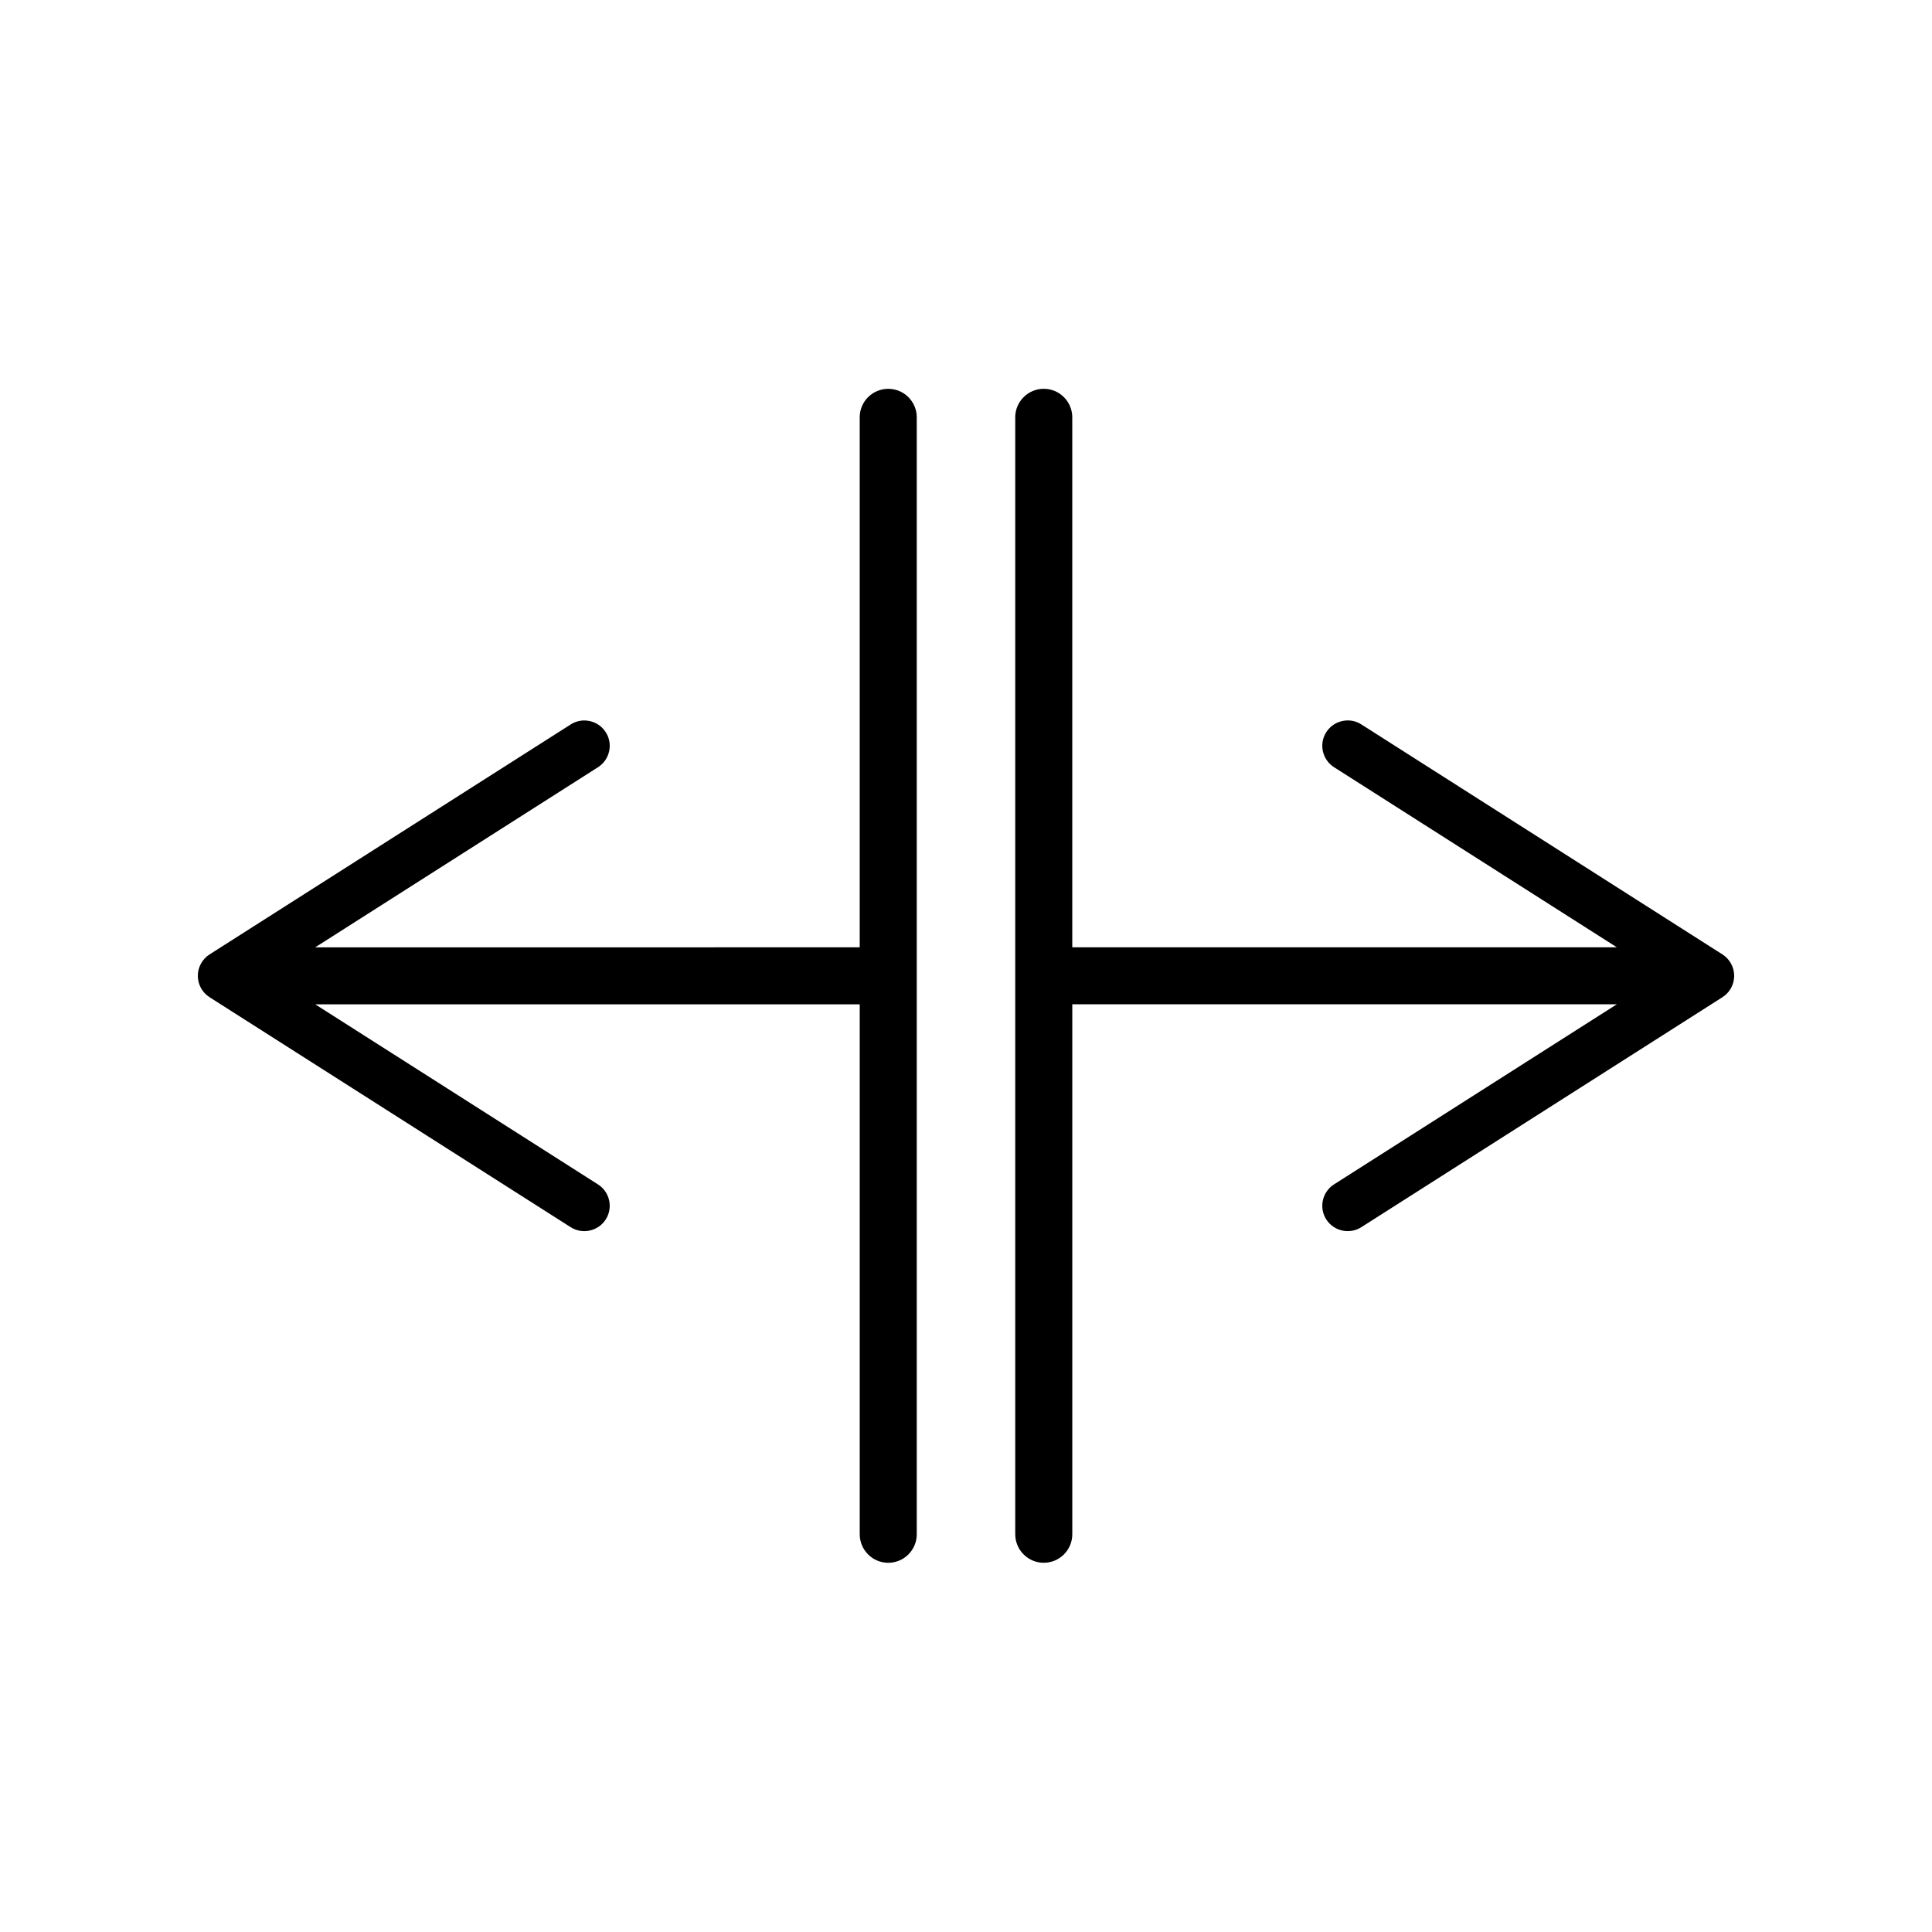
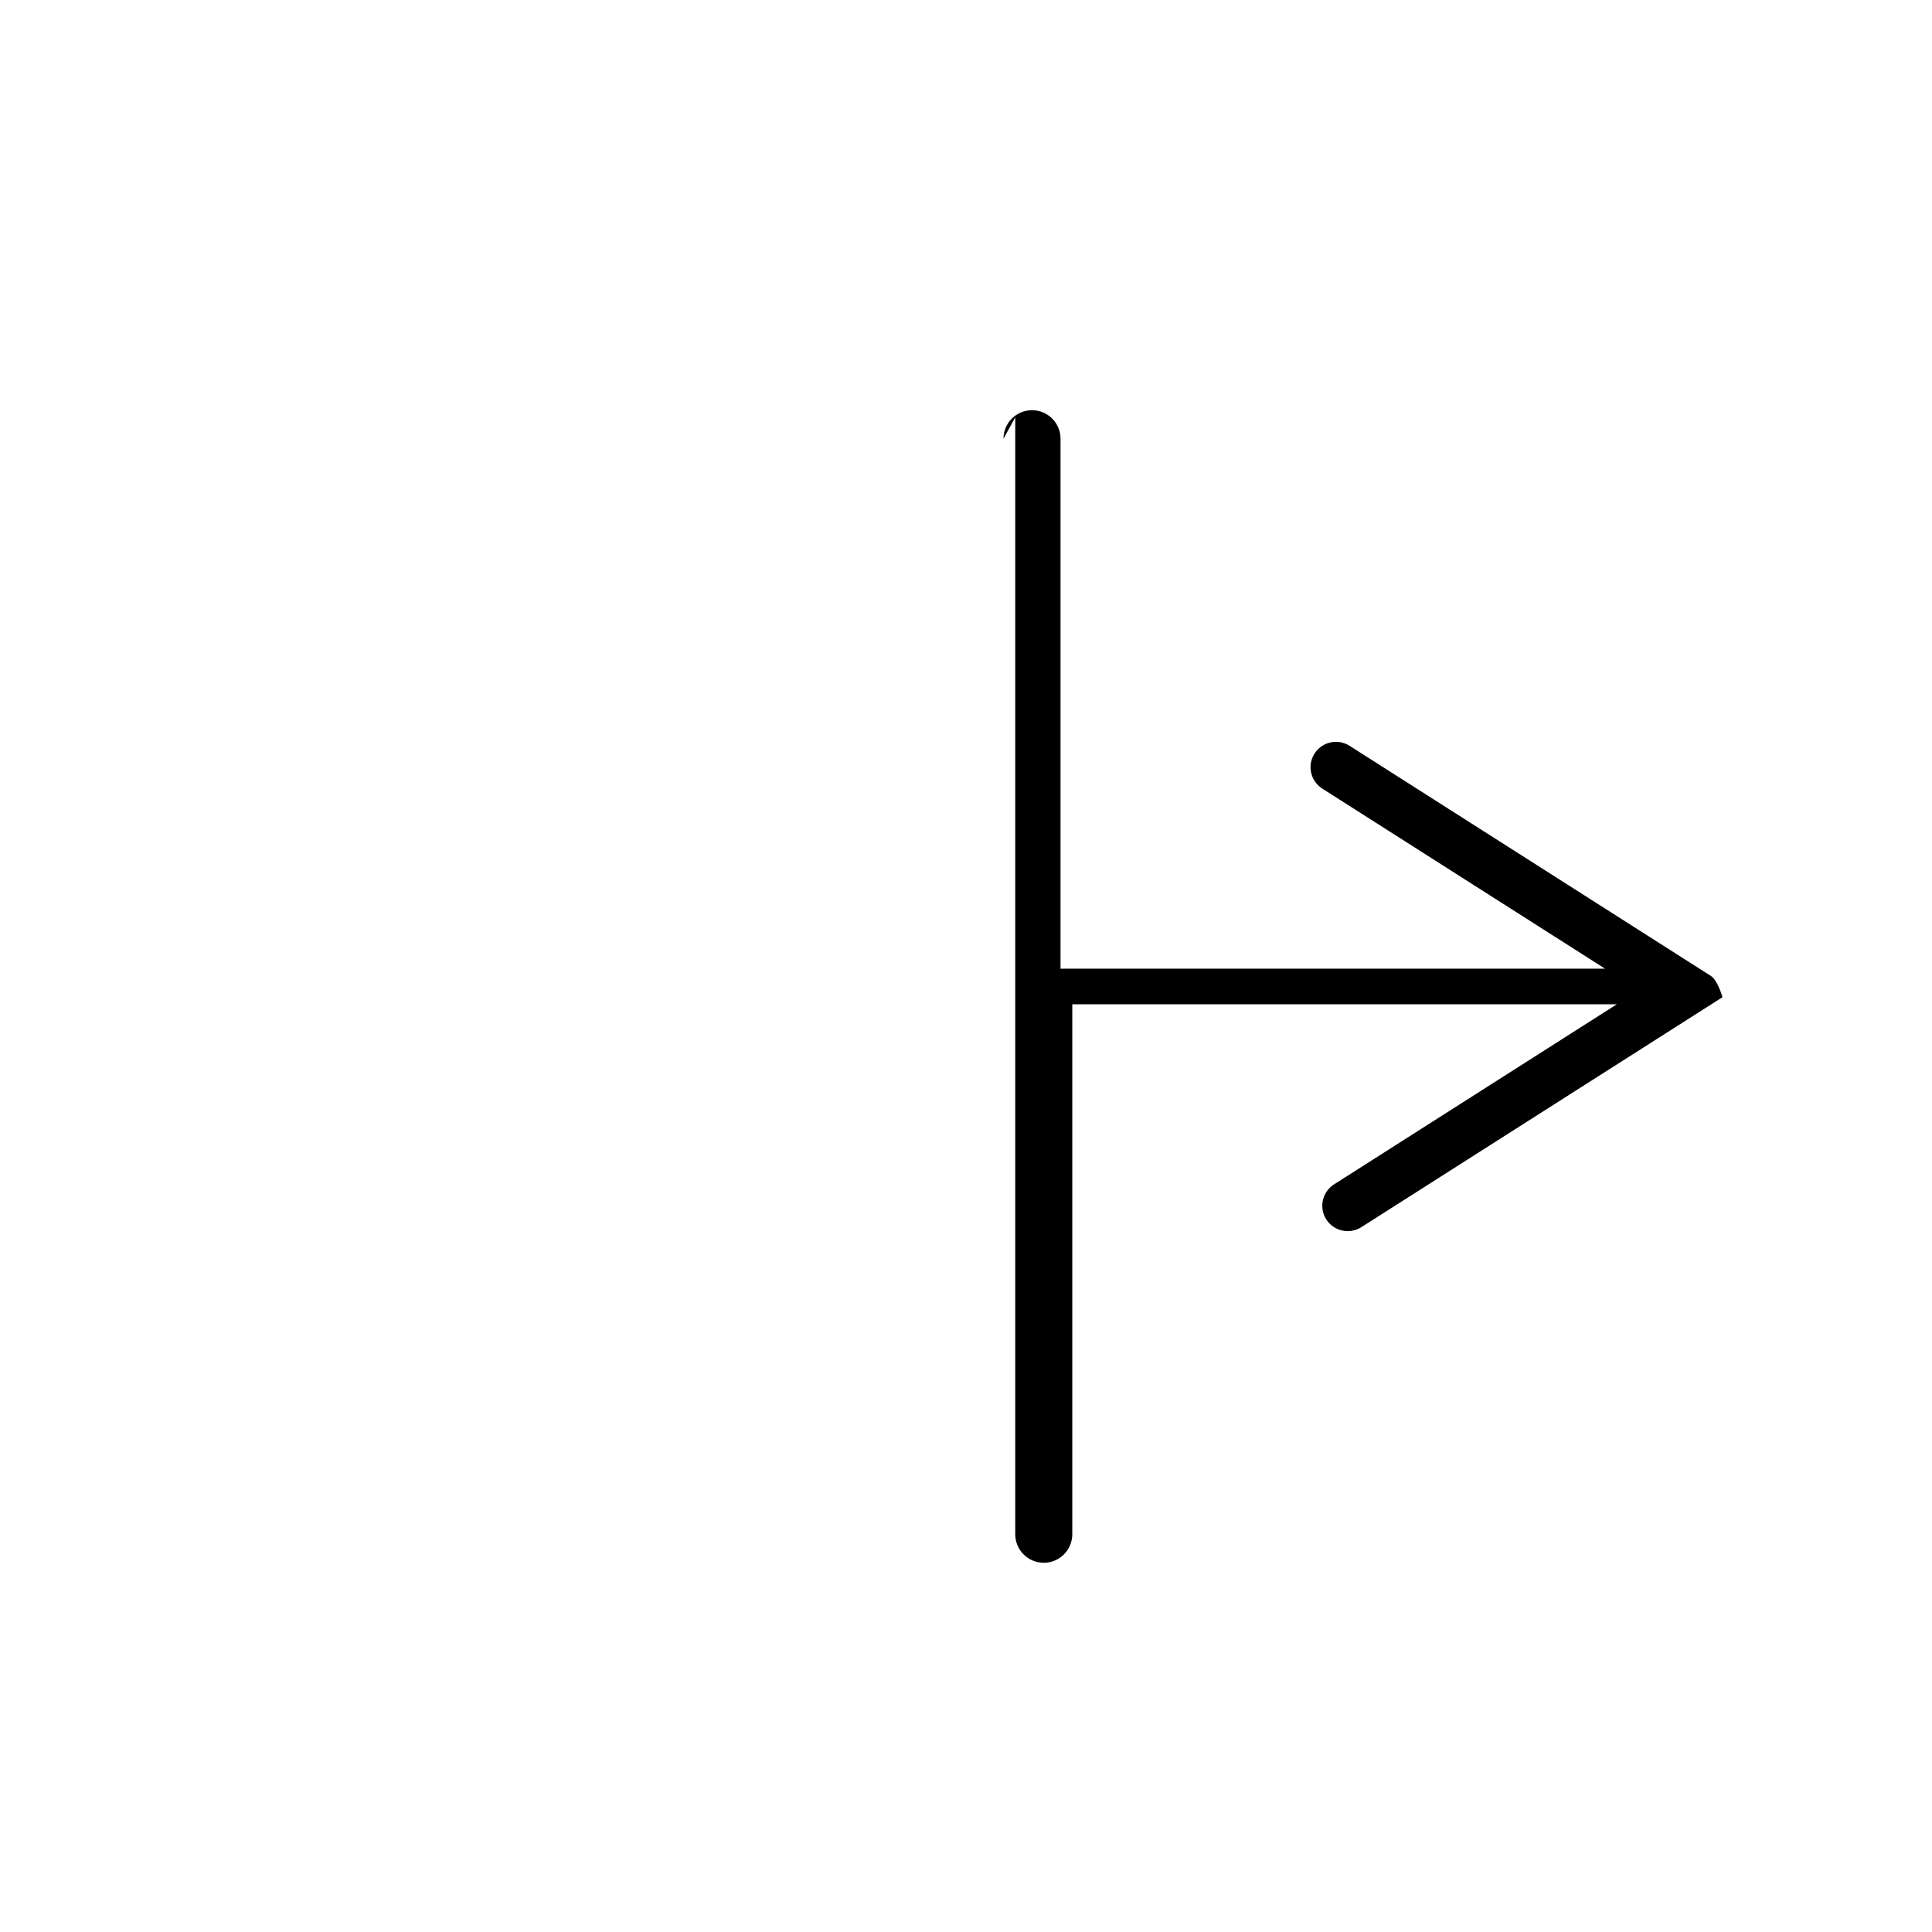
<svg xmlns="http://www.w3.org/2000/svg" fill="#000000" width="800px" height="800px" version="1.1" viewBox="144 144 512 512">
  <g>
-     <path d="m413.05 254.6v295.99c0 4.172 3.387 7.559 7.559 7.559s7.559-3.387 7.559-7.559v-140.44h144.3l-74.934 47.723c-3.133 1.996-4.055 6.156-2.062 9.285 1.996 3.125 6.176 4.031 9.285 2.062l95.707-60.949c1.941-1.234 3.113-3.375 3.113-5.672s-1.18-4.438-3.113-5.672l-95.699-60.953c-1.117-0.711-2.371-1.055-3.606-1.055-2.223 0-4.398 1.102-5.684 3.113-2 3.125-1.074 7.289 2.062 9.285l74.938 47.723-144.31 0.004v-140.45c0-4.176-3.387-7.559-7.559-7.559-4.172 0.004-7.559 3.383-7.559 7.559z" />
-     <path d="m386.95 550.59v-295.99c0-4.176-3.387-7.559-7.559-7.559s-7.559 3.379-7.559 7.559v140.45l-144.3 0.004 74.938-47.727c3.133-1.996 4.062-6.16 2.062-9.285-1.285-2.012-3.461-3.113-5.684-3.113-1.234 0-2.488 0.344-3.606 1.055l-95.703 60.945c-1.934 1.234-3.113 3.375-3.113 5.672s1.176 4.438 3.113 5.672l95.707 60.953c3.109 1.969 7.289 1.062 9.285-2.062 1.996-3.129 1.074-7.289-2.062-9.285l-74.93-47.723h144.3v140.44c0 4.172 3.387 7.559 7.559 7.559 4.168 0 7.555-3.387 7.555-7.559z" />
+     <path d="m413.05 254.6v295.99c0 4.172 3.387 7.559 7.559 7.559s7.559-3.387 7.559-7.559v-140.44h144.3l-74.934 47.723c-3.133 1.996-4.055 6.156-2.062 9.285 1.996 3.125 6.176 4.031 9.285 2.062l95.707-60.949s-1.18-4.438-3.113-5.672l-95.699-60.953c-1.117-0.711-2.371-1.055-3.606-1.055-2.223 0-4.398 1.102-5.684 3.113-2 3.125-1.074 7.289 2.062 9.285l74.938 47.723-144.31 0.004v-140.45c0-4.176-3.387-7.559-7.559-7.559-4.172 0.004-7.559 3.383-7.559 7.559z" />
  </g>
</svg>